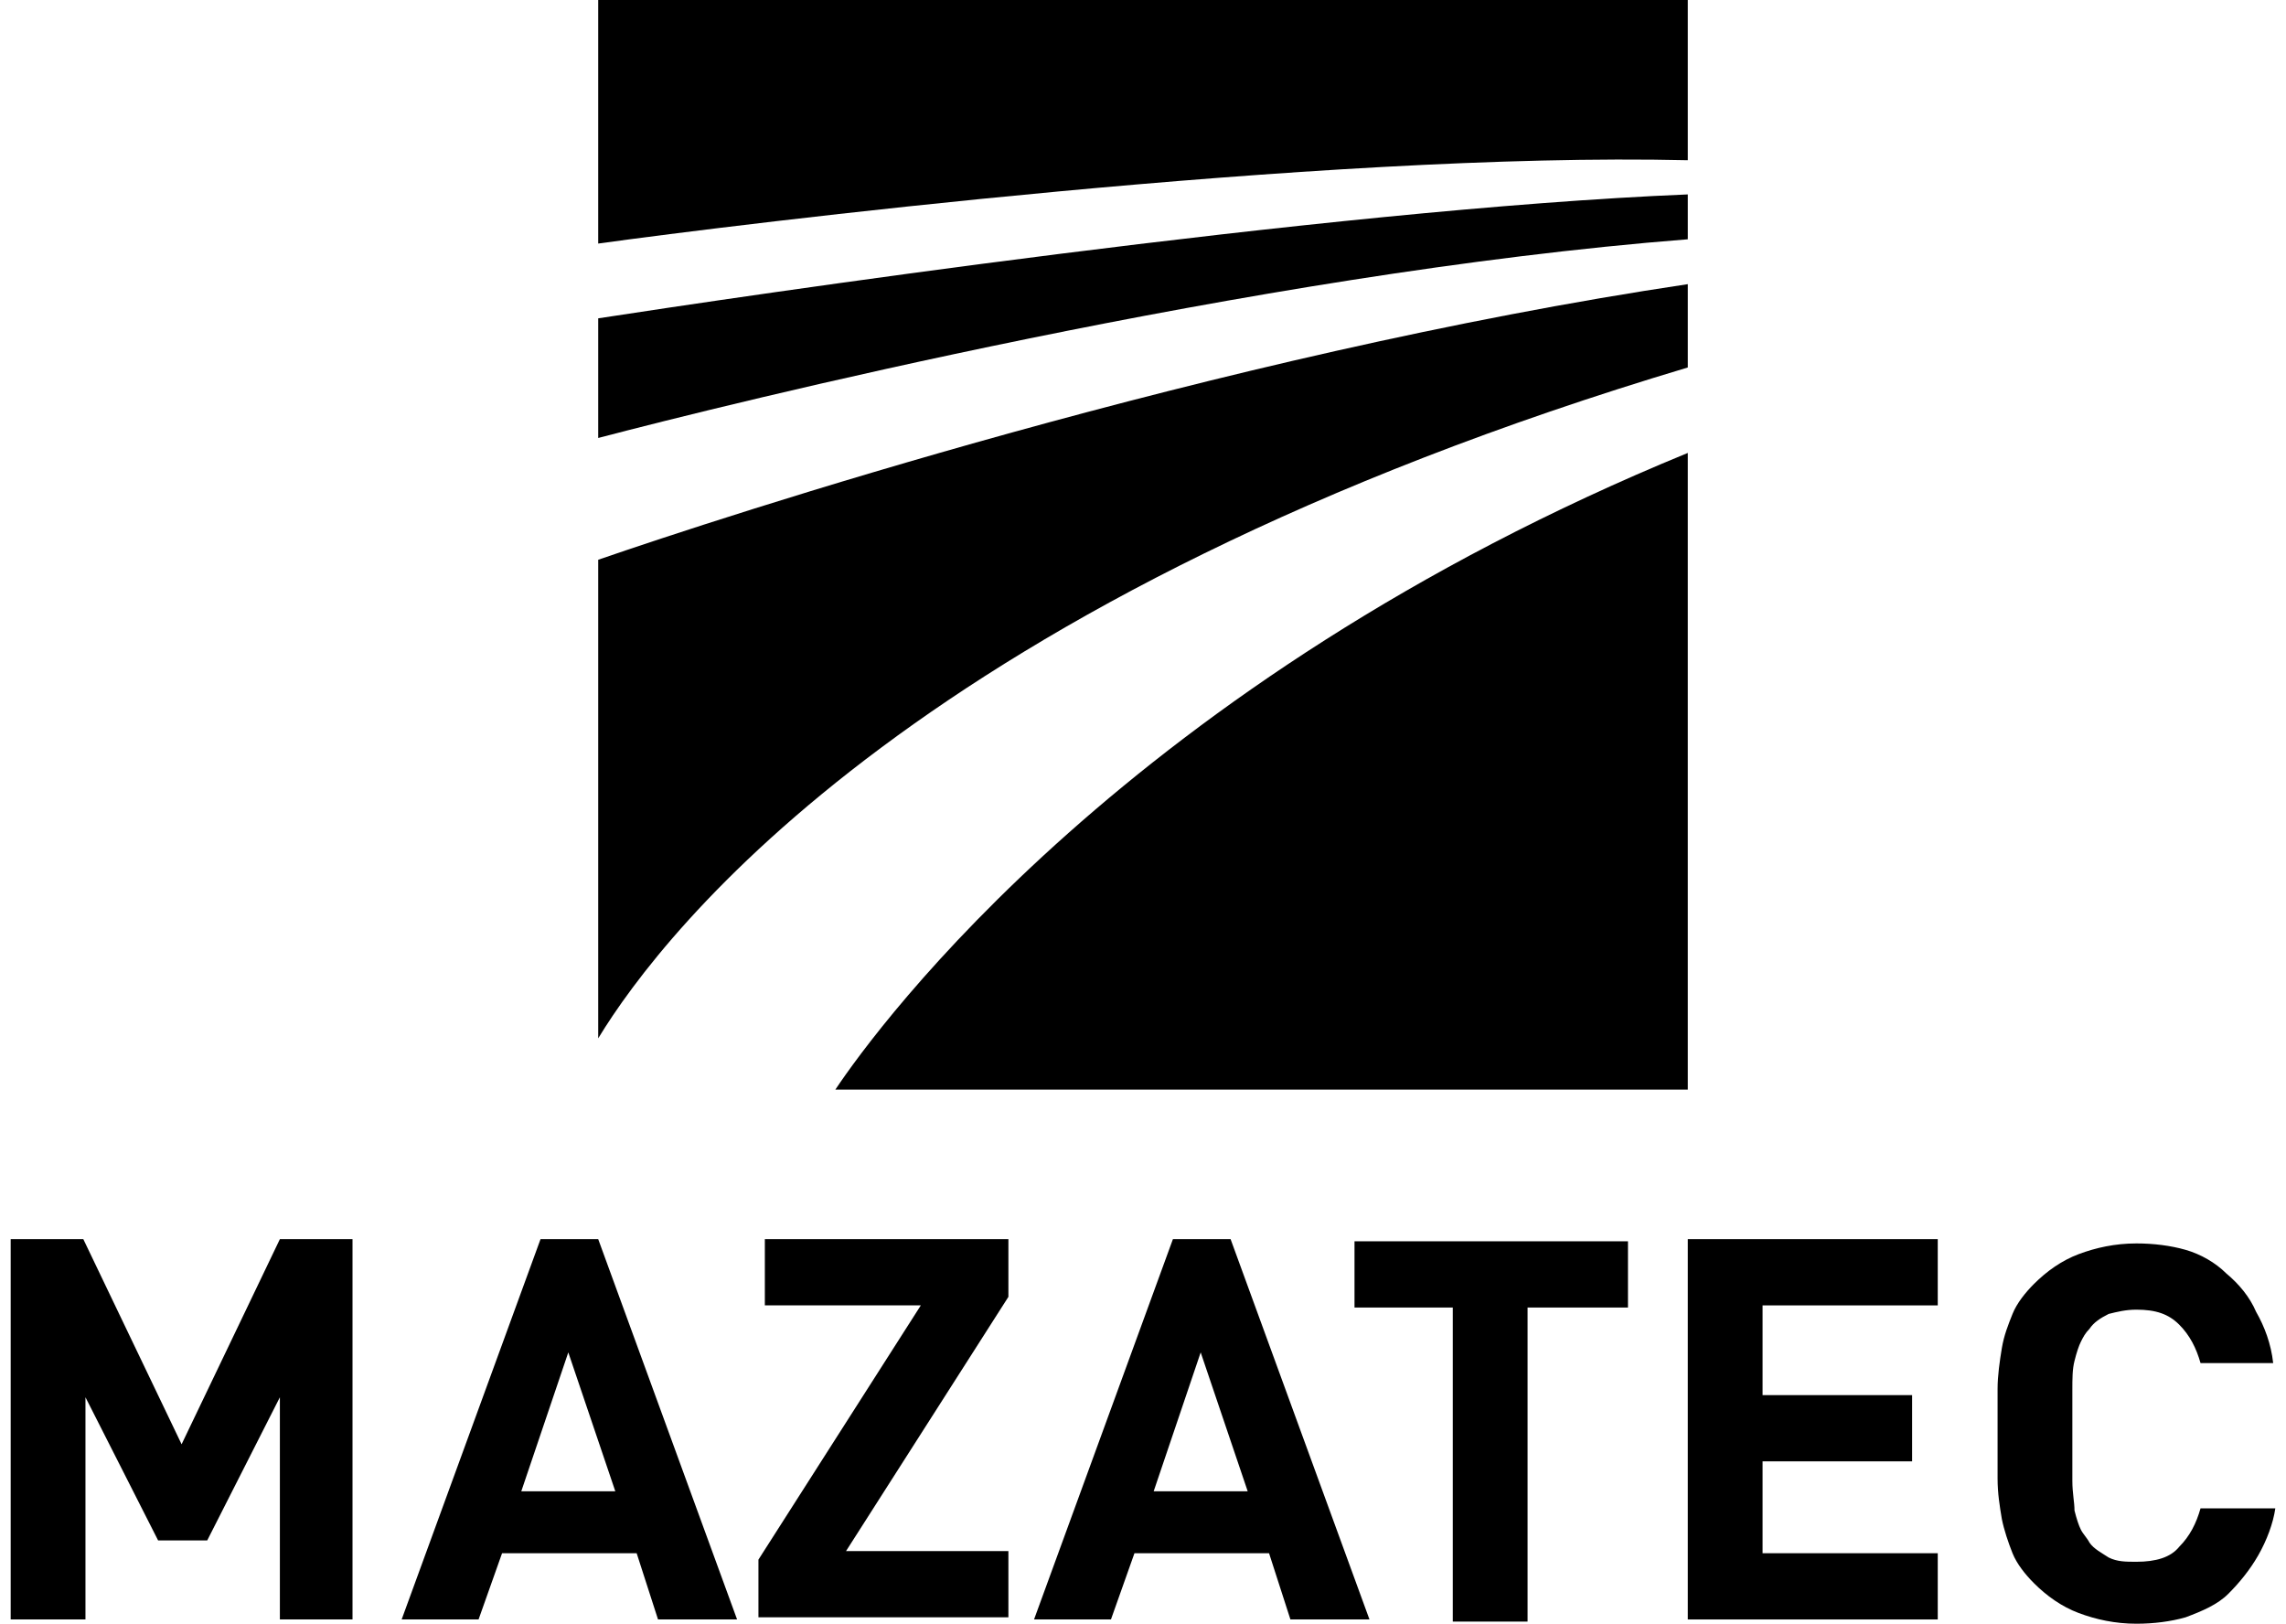
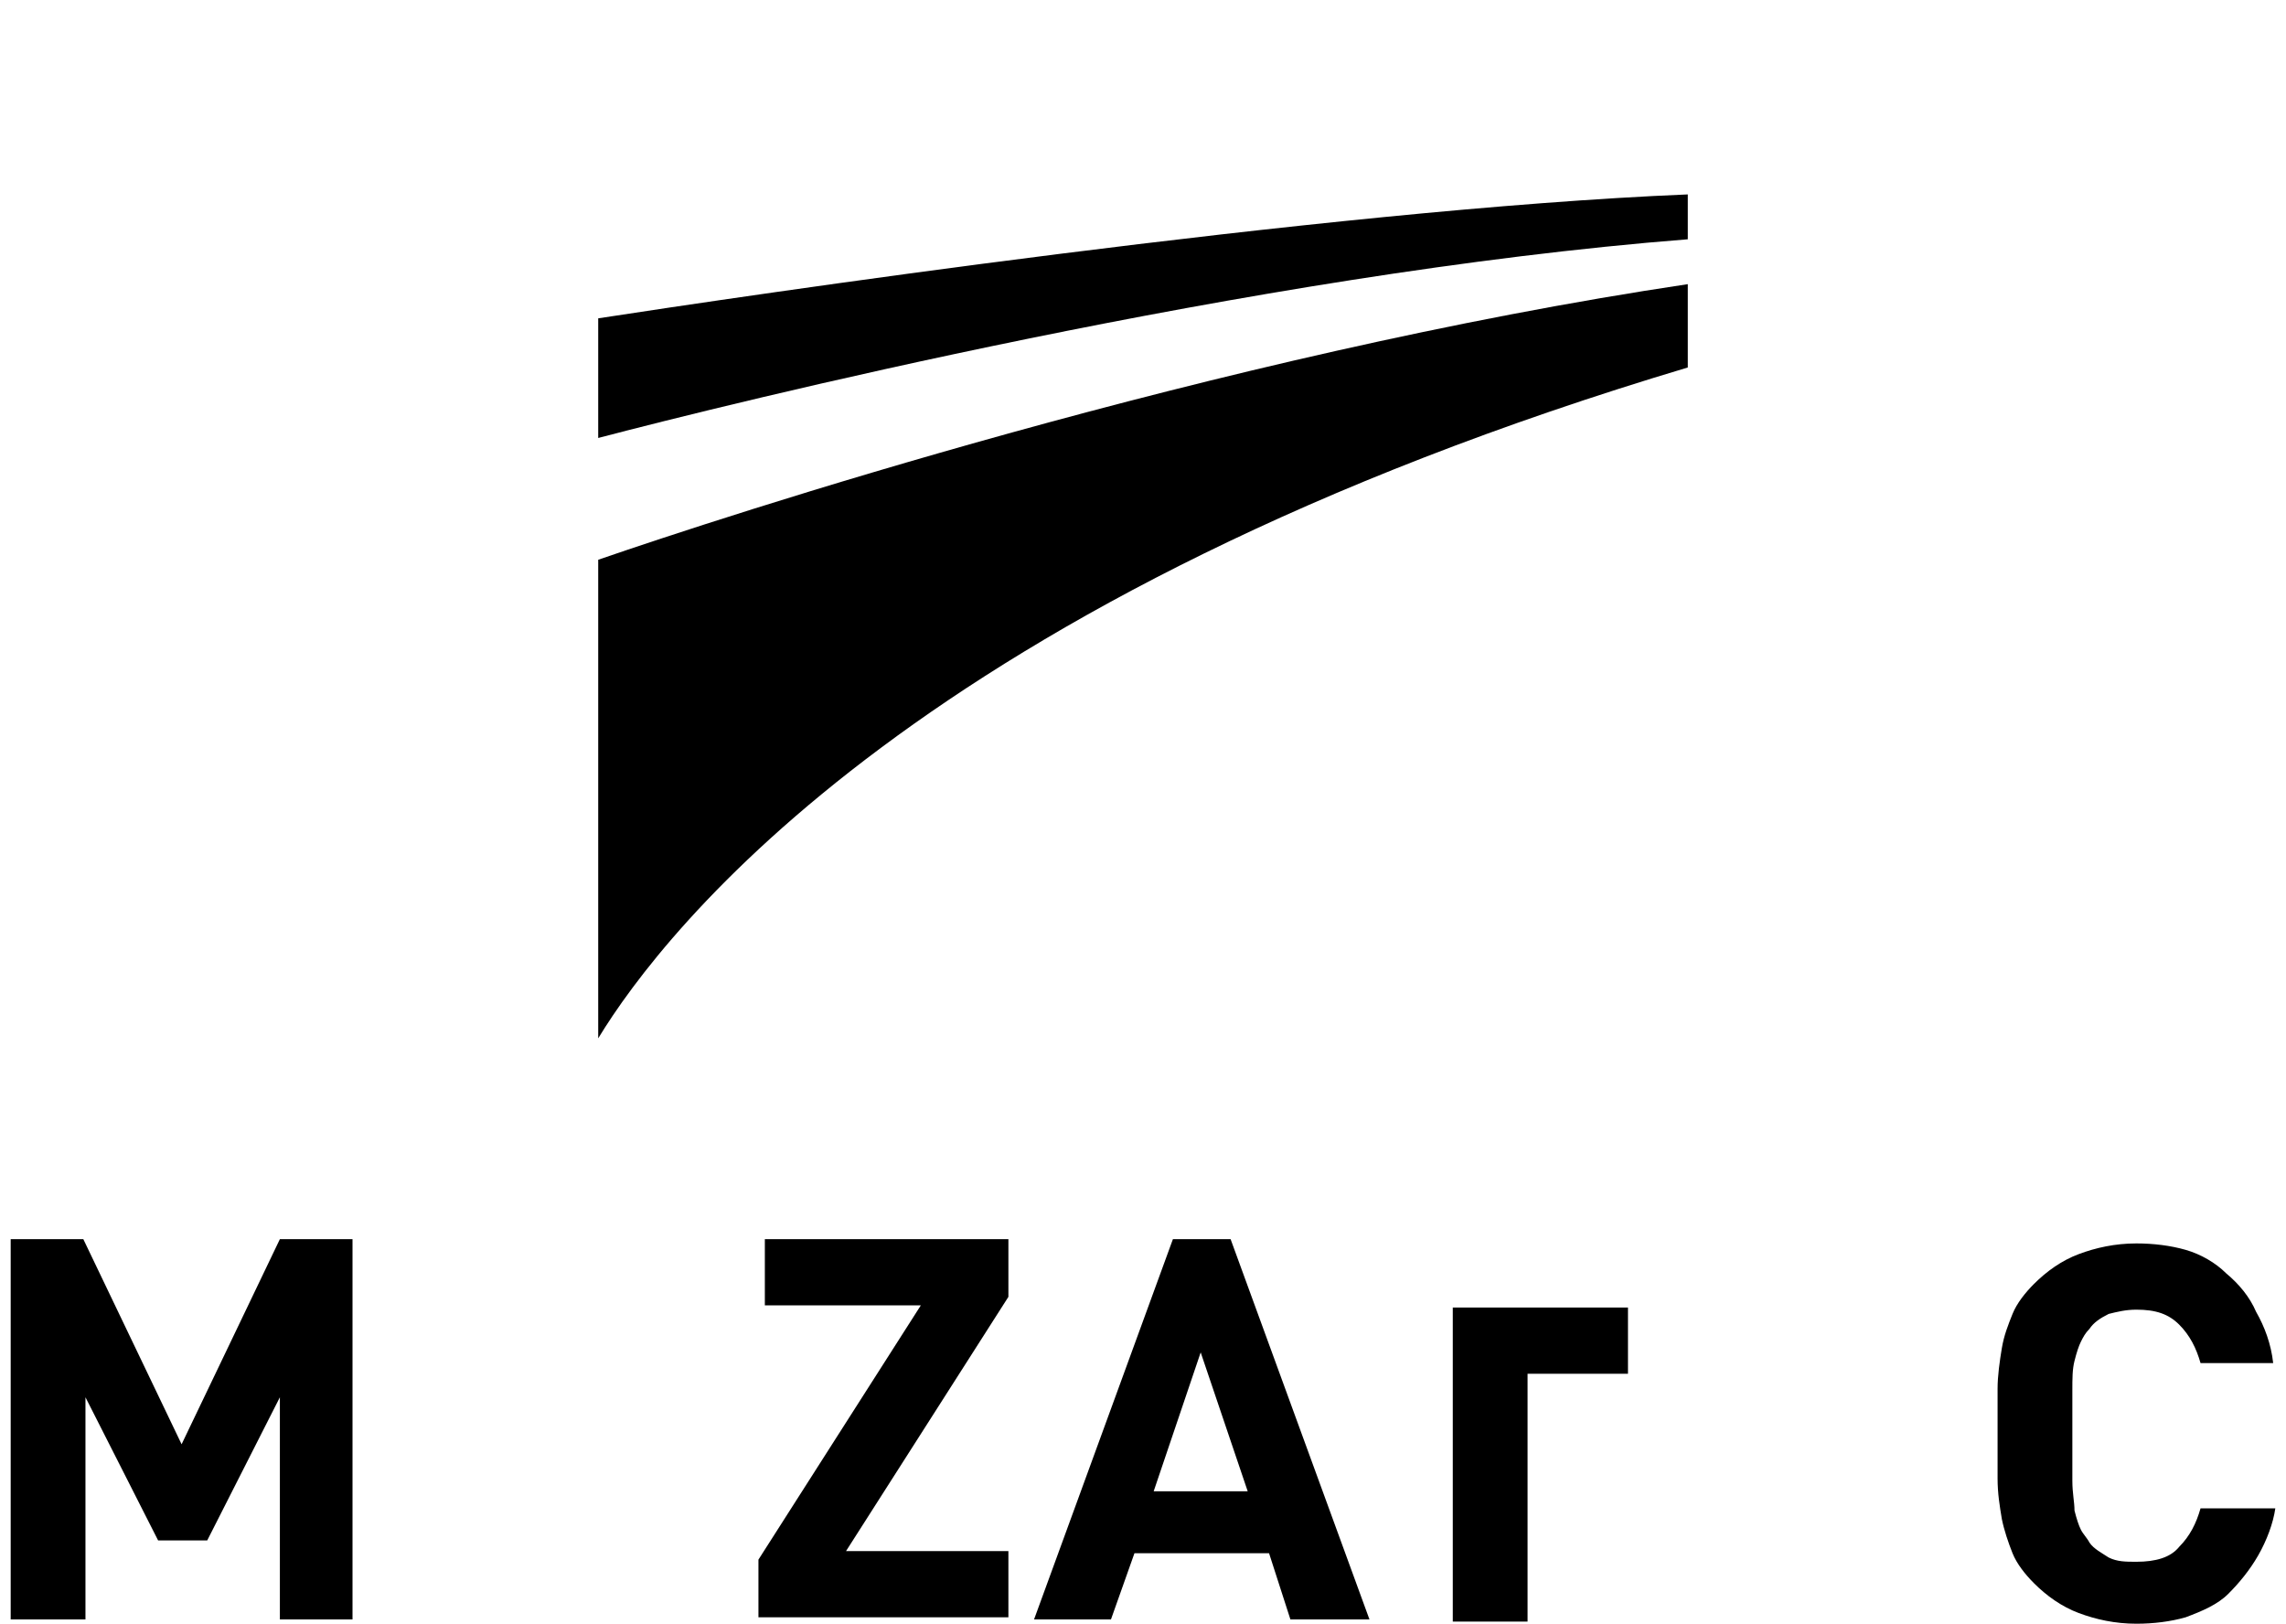
<svg xmlns="http://www.w3.org/2000/svg" version="1.1" id="Calque_1" x="0px" y="0px" viewBox="-159 388.4 107 76" style="enable-background:new -159 388.4 107 76;" xml:space="preserve">
  <style type="text/css">
	.st0{fill:none;}
</style>
  <g>
-     <path d="M-119.9,439.4H-80v-29.8C-106.1,420.3-117.9,436.4-119.9,439.4z" />
    <path class="st0" d="M-131,414.7c5.8-2,28.9-9.5,51-12.9v-2.1c-20.4,1.6-44.9,7.7-51,9.3V414.7z" />
    <path class="st0" d="M-131,437v2.4h11.1c2-2.9,13.8-19.1,39.9-29.8v-3.9C-115.8,416.4-127.9,431.9-131,437z" />
    <path d="M-131,437c3.1-5.1,15.2-20.7,51-31.4v-3.9c-22.1,3.3-45.2,10.9-51,12.9V437z" />
    <path d="M-131,403.3v5.6c6.1-1.6,30.6-7.7,51-9.3v-2.1C-97,398.2-124.5,402.3-131,403.3z" />
    <path class="st0" d="M-80,395.9c-17.1-0.4-44.5,3-51,3.9v3.6c6.5-1,34-5.2,51-5.7V395.9z" />
-     <path d="M-80,395.9v-7.5h-51v11.4C-124.5,398.9-97.1,395.5-80,395.9z" />
  </g>
  <g>
    <path d="M-145.9,464.2v-10.4l-3.4,6.7h-2.3l-3.4-6.7v10.4h-3.5v-17.8h3.4l4.6,9.6l4.6-9.6h3.4v17.8H-145.9z" />
-     <path d="M-128.2,464.2l-1-3.1h-6.3l-1.1,3.1h-3.6l6.5-17.8h2.7l6.5,17.8H-128.2z M-132.4,451.7l-2.2,6.5h4.4L-132.4,451.7z" />
    <path d="M-123.5,464.2v-2.8l7.6-11.9h-7.3v-3.1h11.4v2.7l-7.6,11.9h7.6v3.1H-123.5z" />
    <path d="M-98.6,464.2l-1-3.1h-6.3l-1.1,3.1h-3.6l6.5-17.8h2.7l6.5,17.8H-98.6z M-102.8,451.7l-2.2,6.5h4.4L-102.8,451.7z" />
-     <path d="M-87.5,449.6v14.7H-91v-14.7h-4.6v-3.1h12.8v3.1H-87.5z" />
-     <path d="M-80,464.2v-17.8h11.7v3.1h-8.2v4.2h7v3.1h-7v4.3h8.2v3.1H-80z" />
+     <path d="M-87.5,449.6v14.7H-91v-14.7h-4.6h12.8v3.1H-87.5z" />
    <path d="M-53.3,461.2c-0.4,0.7-0.9,1.3-1.4,1.8s-1.2,0.8-2,1.1c-0.7,0.2-1.5,0.3-2.3,0.3c-1,0-1.9-0.2-2.7-0.5   c-0.8-0.3-1.5-0.8-2.1-1.4c-0.4-0.4-0.8-0.9-1-1.4s-0.4-1.1-0.5-1.6c-0.1-0.6-0.2-1.2-0.2-1.9s0-1.4,0-2.1c0-0.8,0-1.5,0-2.1   s0.1-1.3,0.2-1.9c0.1-0.6,0.3-1.1,0.5-1.6c0.2-0.5,0.6-1,1-1.4c0.6-0.6,1.3-1.1,2.1-1.4c0.8-0.3,1.7-0.5,2.7-0.5   c0.8,0,1.6,0.1,2.3,0.3c0.7,0.2,1.4,0.6,1.9,1.1c0.6,0.5,1.1,1.1,1.4,1.8c0.4,0.7,0.7,1.5,0.8,2.4H-56c-0.2-0.7-0.5-1.3-1-1.8   c-0.5-0.5-1.1-0.7-2-0.7c-0.5,0-0.9,0.1-1.3,0.2c-0.4,0.2-0.7,0.4-0.9,0.7c-0.2,0.2-0.3,0.4-0.4,0.6c-0.1,0.2-0.2,0.5-0.3,0.9   c-0.1,0.4-0.1,0.8-0.1,1.4c0,0.6,0,1.3,0,2.1c0,0.8,0,1.6,0,2.1c0,0.6,0.1,1,0.1,1.4c0.1,0.4,0.2,0.7,0.3,0.9   c0.1,0.2,0.3,0.4,0.4,0.6c0.2,0.3,0.6,0.5,0.9,0.7c0.4,0.2,0.8,0.2,1.3,0.2c0.9,0,1.6-0.2,2-0.7c0.5-0.5,0.8-1.1,1-1.8h3.5   C-52.6,459.7-52.9,460.5-53.3,461.2z" />
  </g>
</svg>